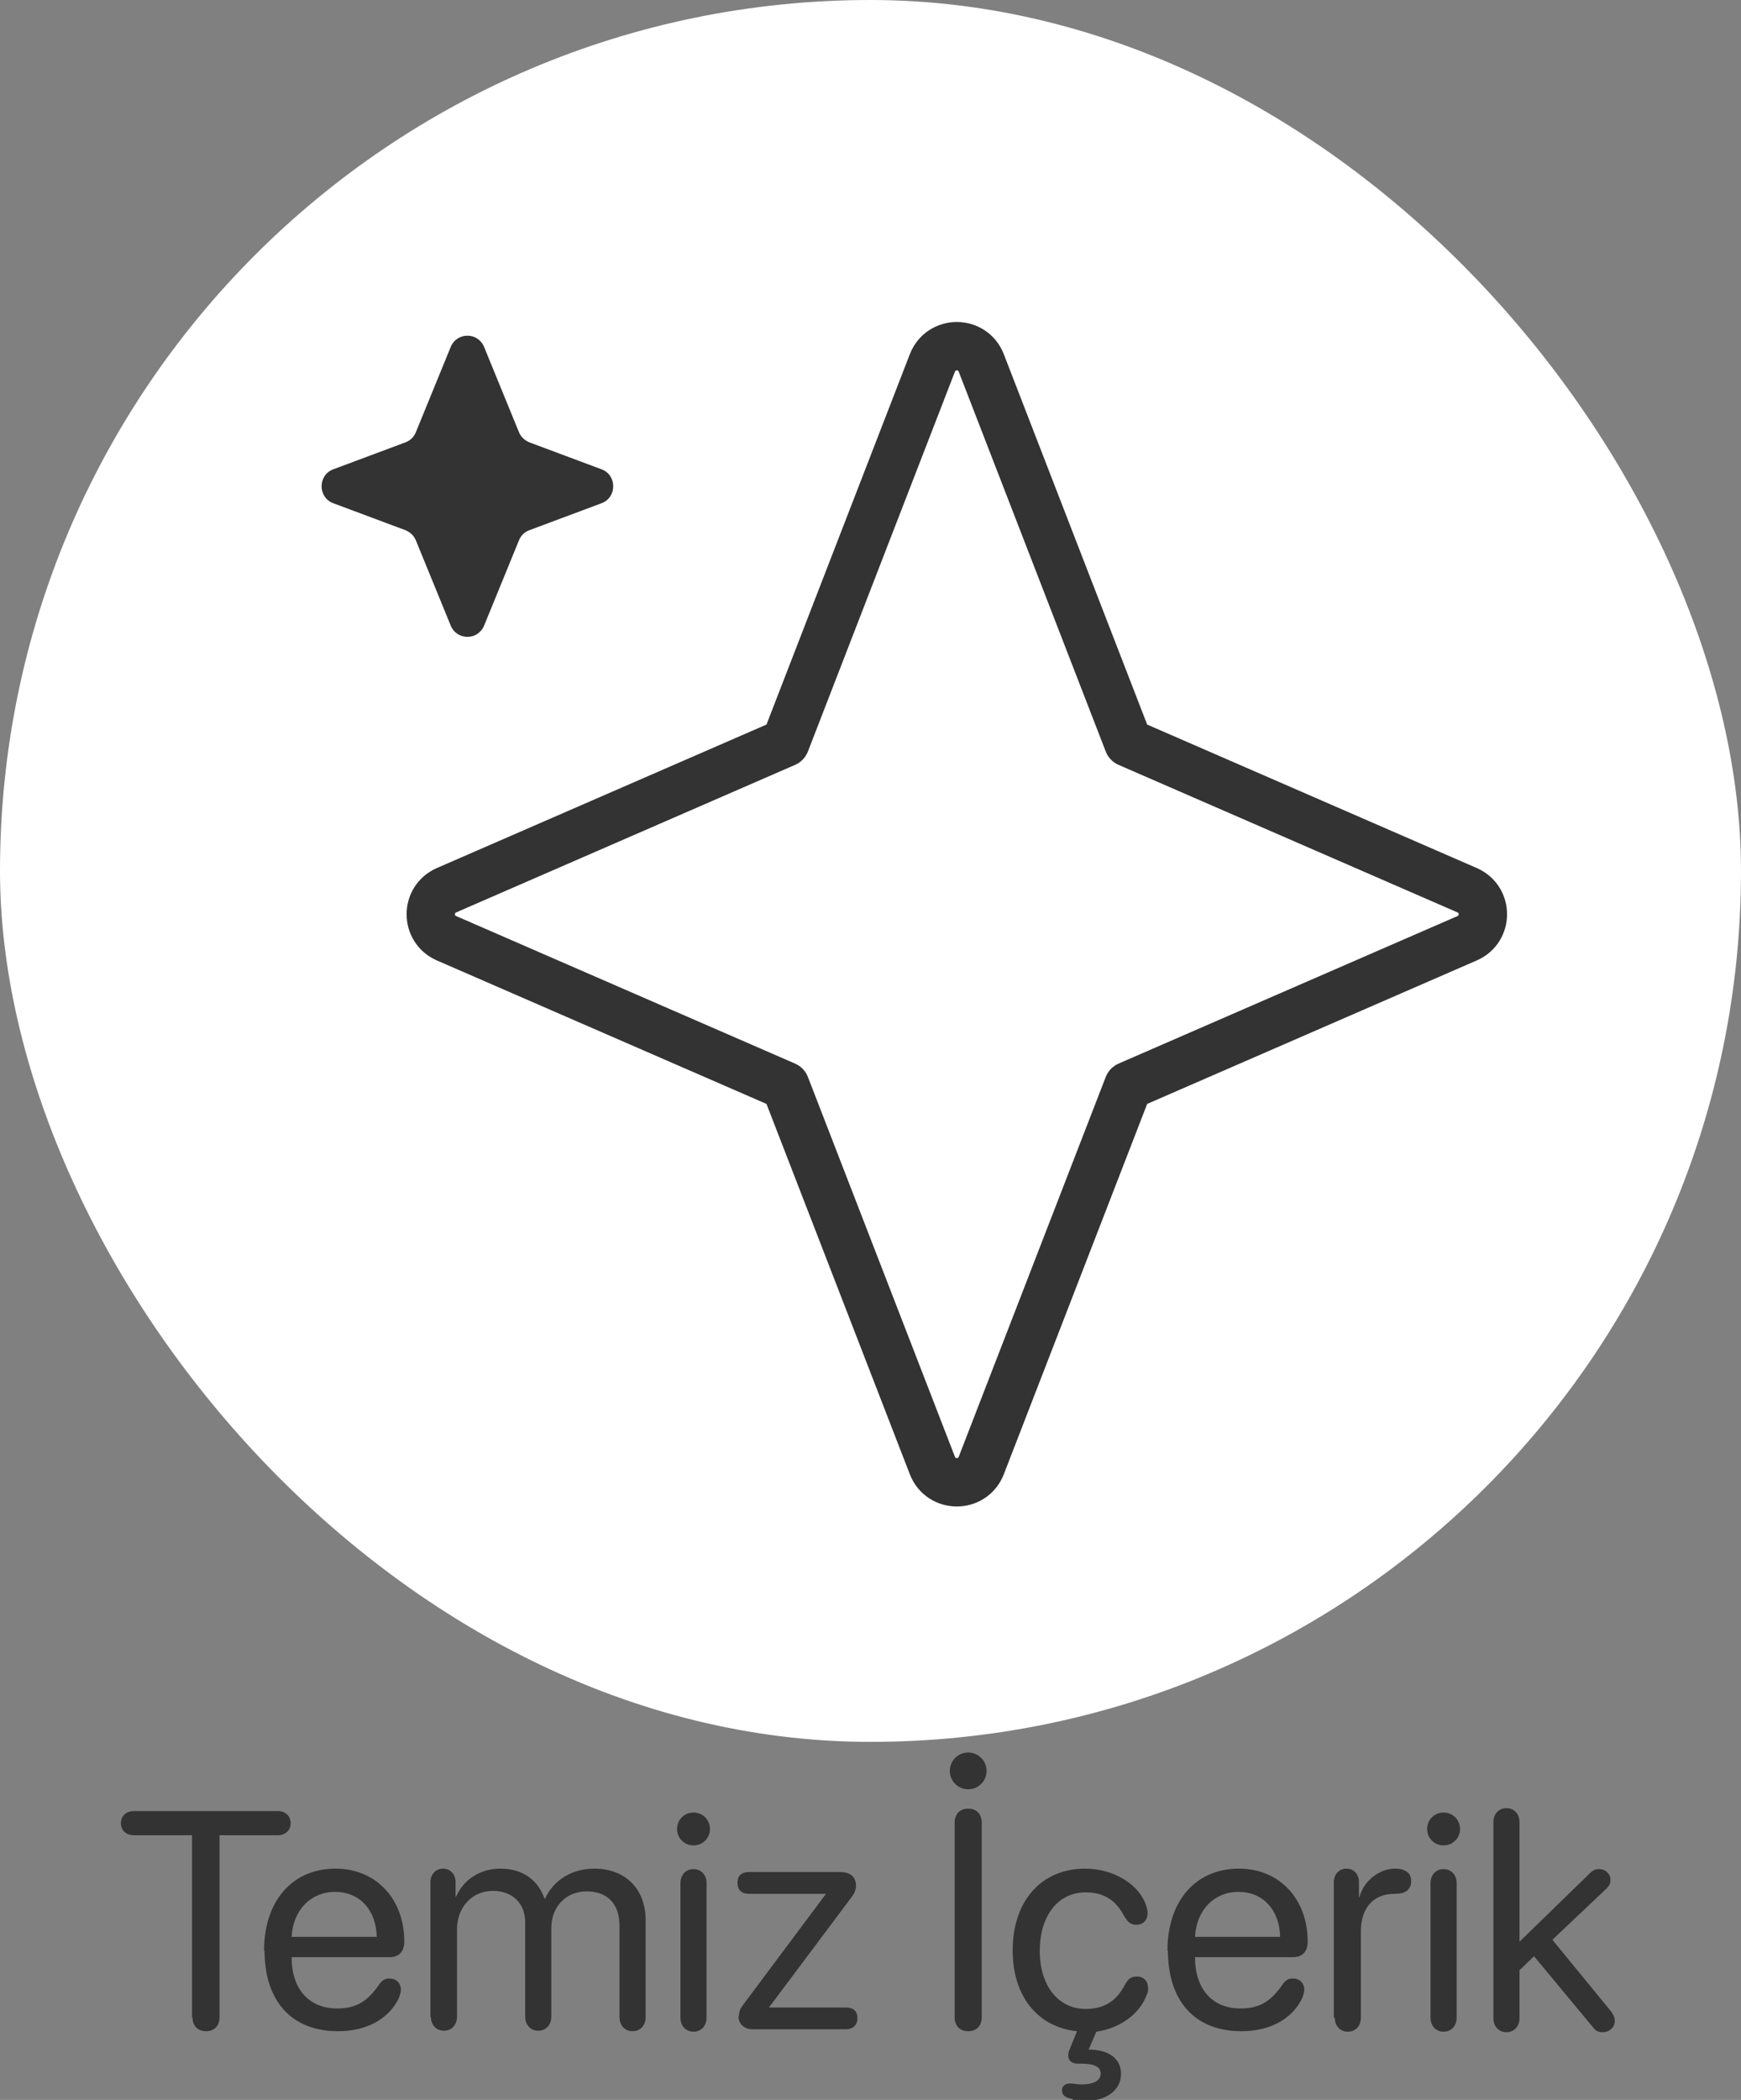
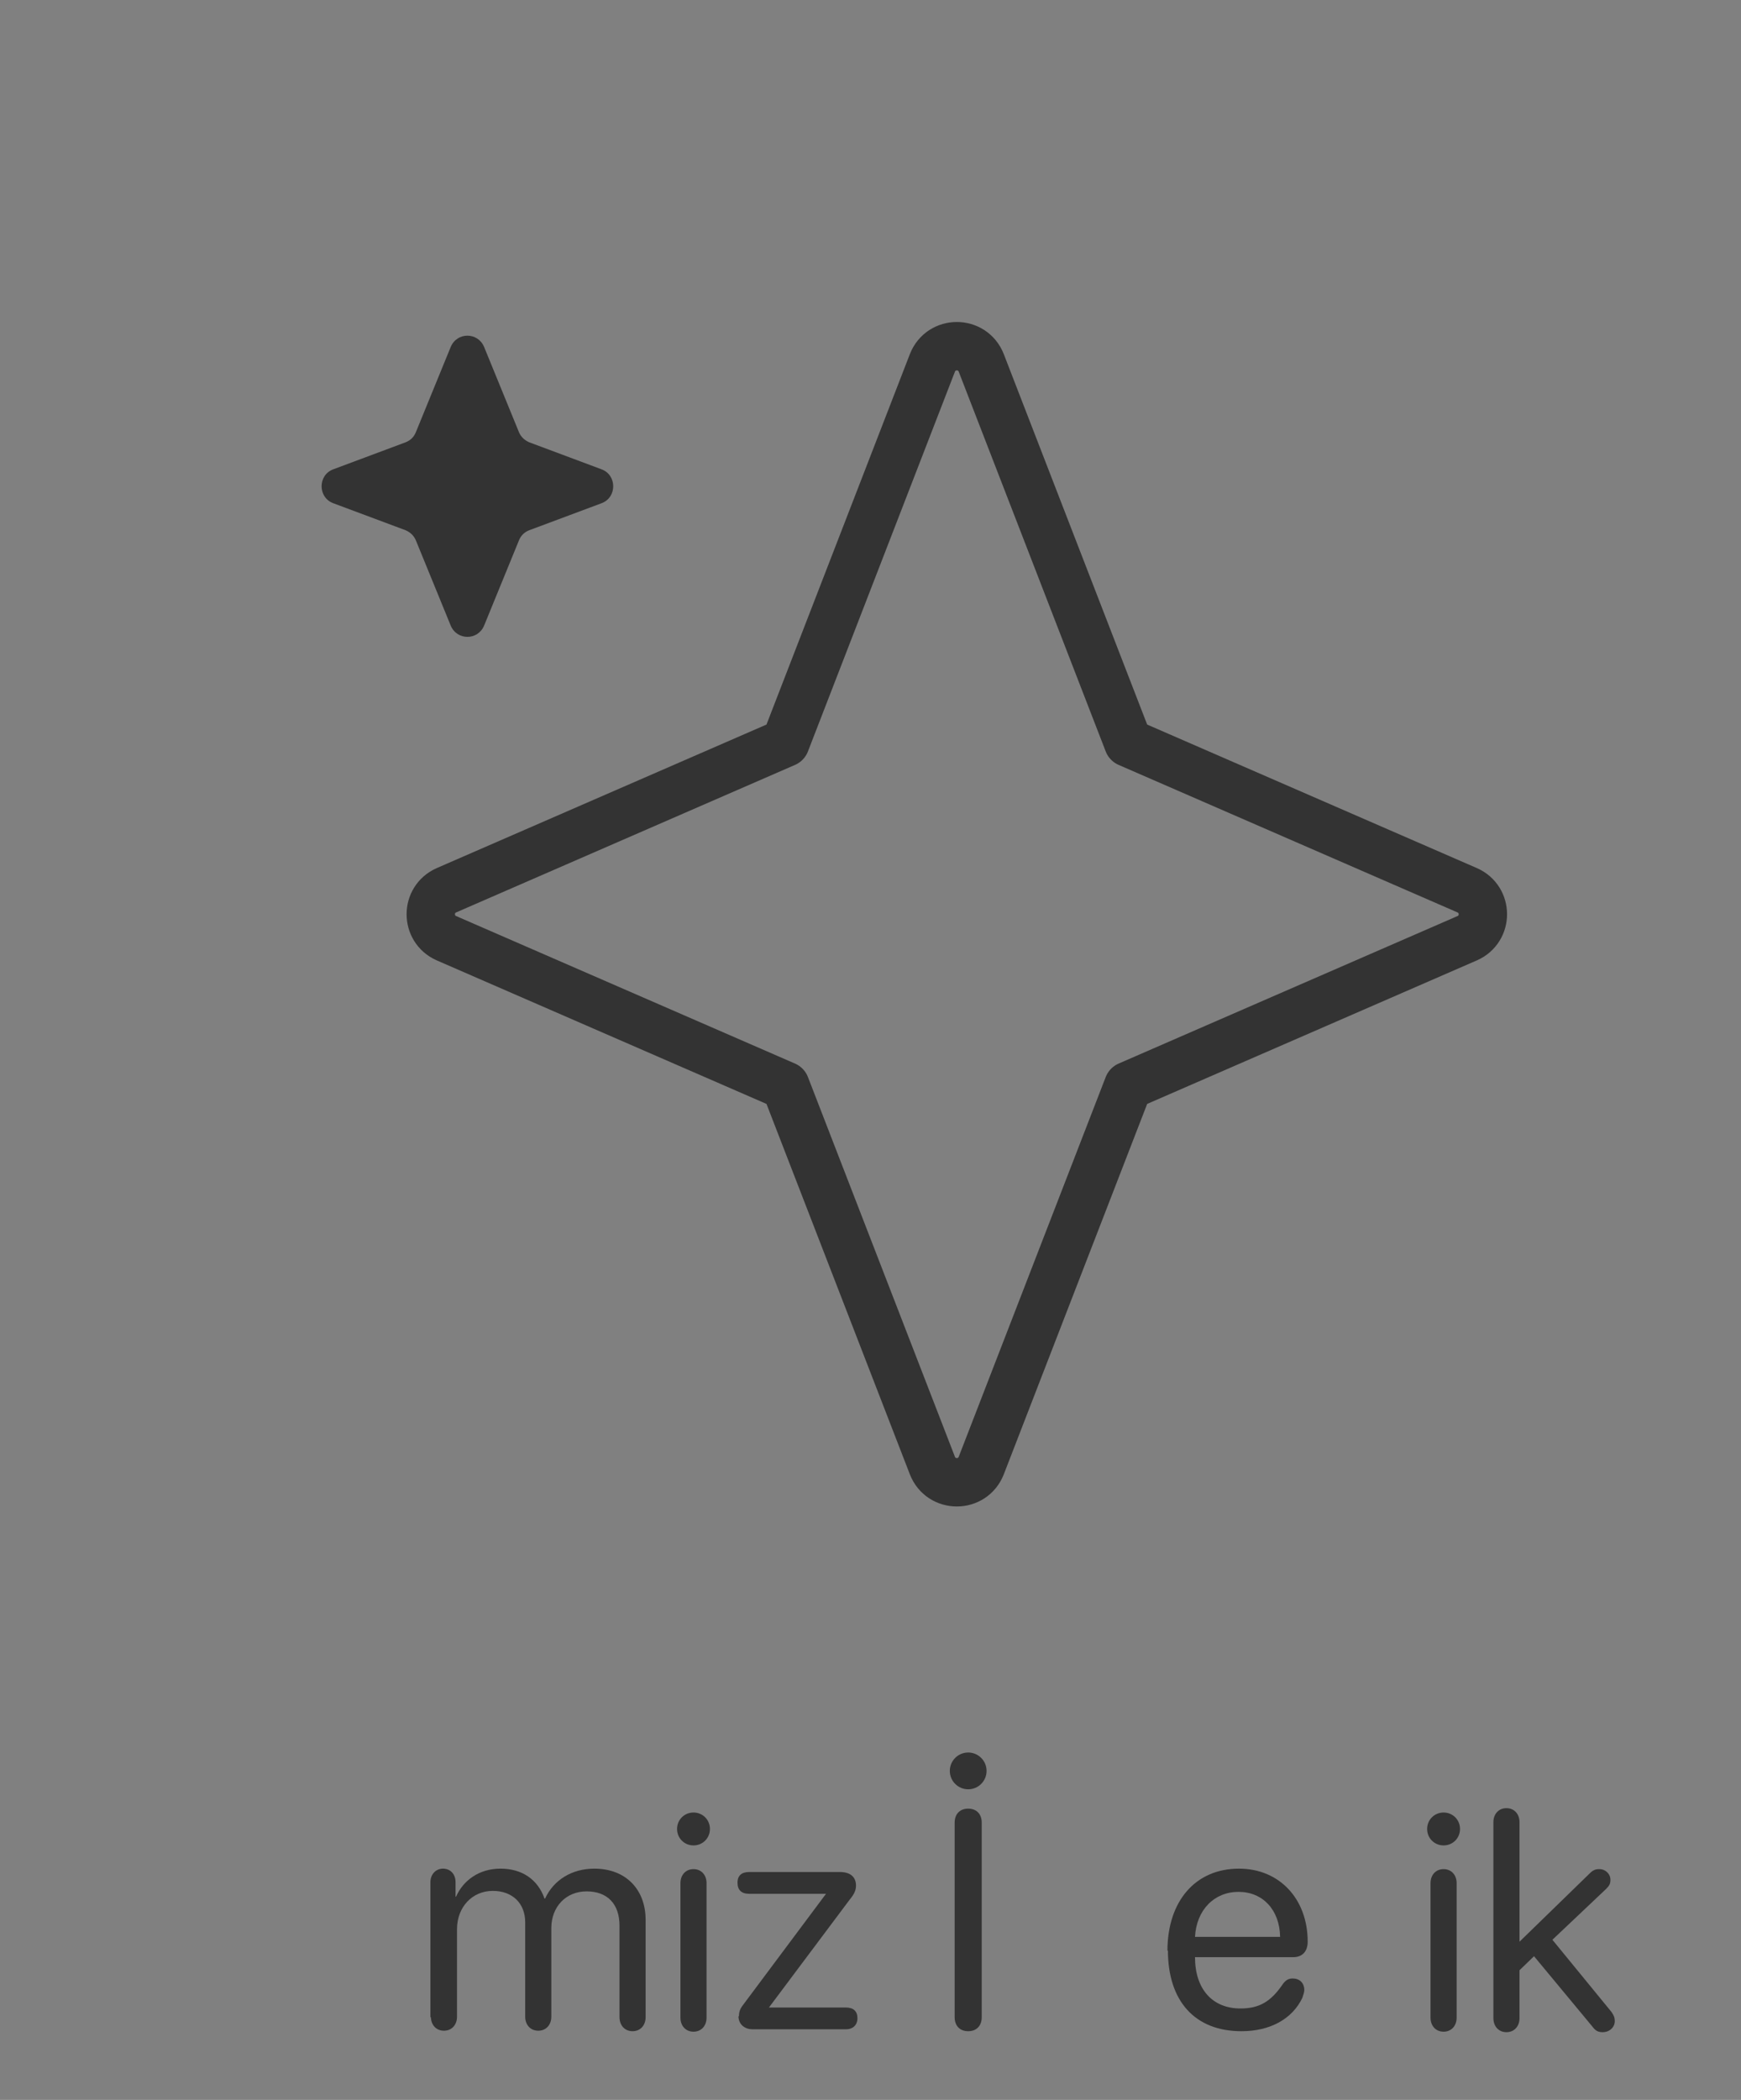
<svg xmlns="http://www.w3.org/2000/svg" id="Layer_2" data-name="Layer 2" viewBox="0 0 36 43.4">
  <rect x="0" y="0" width="36" height="43.4" fill="#808080" stroke="none" />
  <defs>
    <style>
      .cls-1 {
        fill: #fff;
      }

      .cls-2 {
        fill: none;
        stroke: #333;
        stroke-linecap: round;
        stroke-linejoin: round;
      }

      .cls-3 {
        fill: #333;
      }
    </style>
  </defs>
  <g id="Layer_1-2" data-name="Layer 1">
    <g>
      <g>
-         <rect class="cls-1" x="0" y="0" width="36" height="36" rx="18" ry="18" />
        <path class="cls-2" d="M20.29,7.5l3.04,7.85,7.01,3.05c.43.19.43.8,0,.99l-7.01,3.05-3.04,7.85c-.18.46-.83.46-1.01,0l-3.04-7.85-7.01-3.05c-.43-.19-.43-.8,0-.99l7.01-3.05,3.04-7.85c.18-.46.83-.46,1.01,0Z" />
        <path class="cls-3" d="M10.01,7.17l.72,1.76c.04.1.12.17.21.21l1.5.56c.32.12.32.58,0,.7l-1.5.56c-.1.04-.17.11-.21.21l-.72,1.76c-.13.31-.56.31-.69,0l-.72-1.76c-.04-.1-.12-.17-.21-.21l-1.5-.56c-.32-.12-.32-.58,0-.7l1.5-.56c.1-.04.17-.11.21-.21l.72-1.76c.13-.31.56-.31.69,0Z" />
      </g>
      <g>
-         <path class="cls-3" d="M3.97,41.69v-3.76h-1.2c-.16,0-.27-.1-.27-.25s.11-.25.27-.25h2.97c.16,0,.27.1.27.25s-.11.25-.27.25h-1.2v3.76c0,.18-.11.29-.28.29s-.28-.11-.28-.29Z" />
-         <path class="cls-3" d="M5.46,40.32c0-1.03.58-1.7,1.48-1.7.83,0,1.42.62,1.42,1.51,0,.2-.11.32-.3.32h-2.03c0,.66.36,1.06.94,1.06.39,0,.63-.14.88-.51.06-.08.12-.11.2-.11.14,0,.24.09.24.24,0,.04-.02.1-.04.16-.21.44-.67.69-1.26.69-.96,0-1.52-.62-1.52-1.67ZM7.79,40.03c-.01-.56-.36-.93-.86-.93s-.87.37-.9.93h1.77Z" />
        <path class="cls-3" d="M8.9,41.7v-2.8c0-.16.11-.28.26-.28s.26.11.26.28v.3h.01c.15-.34.48-.58.92-.58s.77.22.91.62h.01c.18-.39.56-.62,1.02-.62.64,0,1.06.42,1.06,1.06v2.01c0,.17-.11.29-.27.29s-.27-.12-.27-.29v-1.89c0-.45-.25-.71-.68-.71s-.73.32-.73.76v1.83c0,.17-.11.29-.27.29s-.27-.12-.27-.29v-1.95c0-.39-.26-.65-.67-.65-.43,0-.74.34-.74.79v1.81c0,.17-.11.29-.27.29s-.27-.12-.27-.29Z" />
        <path class="cls-3" d="M14,37.8c0-.19.15-.34.34-.34s.34.15.34.34-.15.34-.34.34-.34-.15-.34-.34ZM14.07,41.7v-2.78c0-.17.11-.29.27-.29s.27.12.27.29v2.78c0,.17-.11.29-.27.29s-.27-.12-.27-.29Z" />
        <path class="cls-3" d="M15.28,41.67c0-.09.02-.15.09-.24l1.71-2.29h0s-1.59,0-1.59,0c-.16,0-.24-.08-.24-.23s.09-.22.24-.22h1.88c.21,0,.33.1.33.28,0,.09-.03.17-.13.29l-1.67,2.23h0s1.59,0,1.59,0c.16,0,.24.08.24.22s-.09.23-.24.23h-1.93c-.17,0-.29-.11-.29-.27Z" />
        <path class="cls-3" d="M19.64,36.6c0-.21.17-.38.38-.38s.38.17.38.38-.17.38-.38.38-.38-.17-.38-.38ZM19.74,41.69v-4.02c0-.18.11-.29.28-.29s.28.11.28.29v4.02c0,.18-.11.29-.28.29s-.28-.11-.28-.29Z" />
-         <path class="cls-3" d="M22.17,43.38c-.15-.03-.21-.08-.21-.18,0-.09.07-.14.17-.14.07,0,.13.02.23.02.26,0,.4-.08.4-.23,0-.13-.13-.2-.4-.2h-.08c-.12,0-.19-.07-.19-.16,0-.04,0-.08.03-.14l.15-.37c-.8-.08-1.33-.71-1.33-1.67,0-1.02.59-1.69,1.5-1.69.61,0,1.15.35,1.27.8.01.04.02.08.02.12,0,.14-.09.24-.23.24-.12,0-.18-.05-.26-.19-.17-.32-.42-.48-.79-.48-.57,0-.95.48-.95,1.21s.39,1.2.95,1.2c.39,0,.63-.17.8-.48.08-.15.14-.19.26-.19.14,0,.23.1.23.24,0,.04,0,.09-.03.14-.14.39-.55.69-1.04.76l-.16.37c.41,0,.67.18.67.5,0,.36-.33.56-.73.56-.11,0-.19,0-.26-.02Z" />
        <path class="cls-3" d="M24.14,40.32c0-1.03.58-1.7,1.48-1.7.83,0,1.42.62,1.42,1.51,0,.2-.11.32-.3.32h-2.03c0,.66.36,1.06.94,1.06.39,0,.63-.14.88-.51.06-.08.12-.11.2-.11.14,0,.24.09.24.24,0,.04-.02.1-.04.16-.21.44-.67.69-1.26.69-.96,0-1.52-.62-1.52-1.67ZM26.47,40.03c-.01-.56-.36-.93-.86-.93s-.87.37-.9.93h1.77Z" />
-         <path class="cls-3" d="M27.58,41.7v-2.8c0-.16.11-.28.26-.28s.26.11.26.28v.31h.01c.09-.34.41-.59.74-.59.12,0,.2.03.26.08.05.04.07.11.07.18,0,.08-.03.15-.08.19-.06.05-.14.07-.26.07-.49,0-.7.35-.7.77v1.79c0,.17-.11.29-.27.29s-.27-.12-.27-.29Z" />
        <path class="cls-3" d="M29.51,37.8c0-.19.15-.34.34-.34s.34.15.34.34-.15.34-.34.34-.34-.15-.34-.34ZM29.58,41.7v-2.78c0-.17.11-.29.27-.29s.27.12.27.29v2.78c0,.17-.11.29-.27.29s-.27-.12-.27-.29Z" />
        <path class="cls-3" d="M30.88,41.7v-4.04c0-.17.11-.29.27-.29s.27.12.27.29v2.47l1.45-1.41c.07-.07.12-.09.2-.09.13,0,.23.1.23.22,0,.08-.02.12-.09.19l-1.11,1.05,1.22,1.49c.05.07.07.12.07.19,0,.13-.11.23-.25.23-.08,0-.14-.02-.2-.1l-1.22-1.47-.3.29v.99c0,.17-.11.29-.27.29s-.27-.12-.27-.29Z" />
      </g>
    </g>
  </g>
</svg>